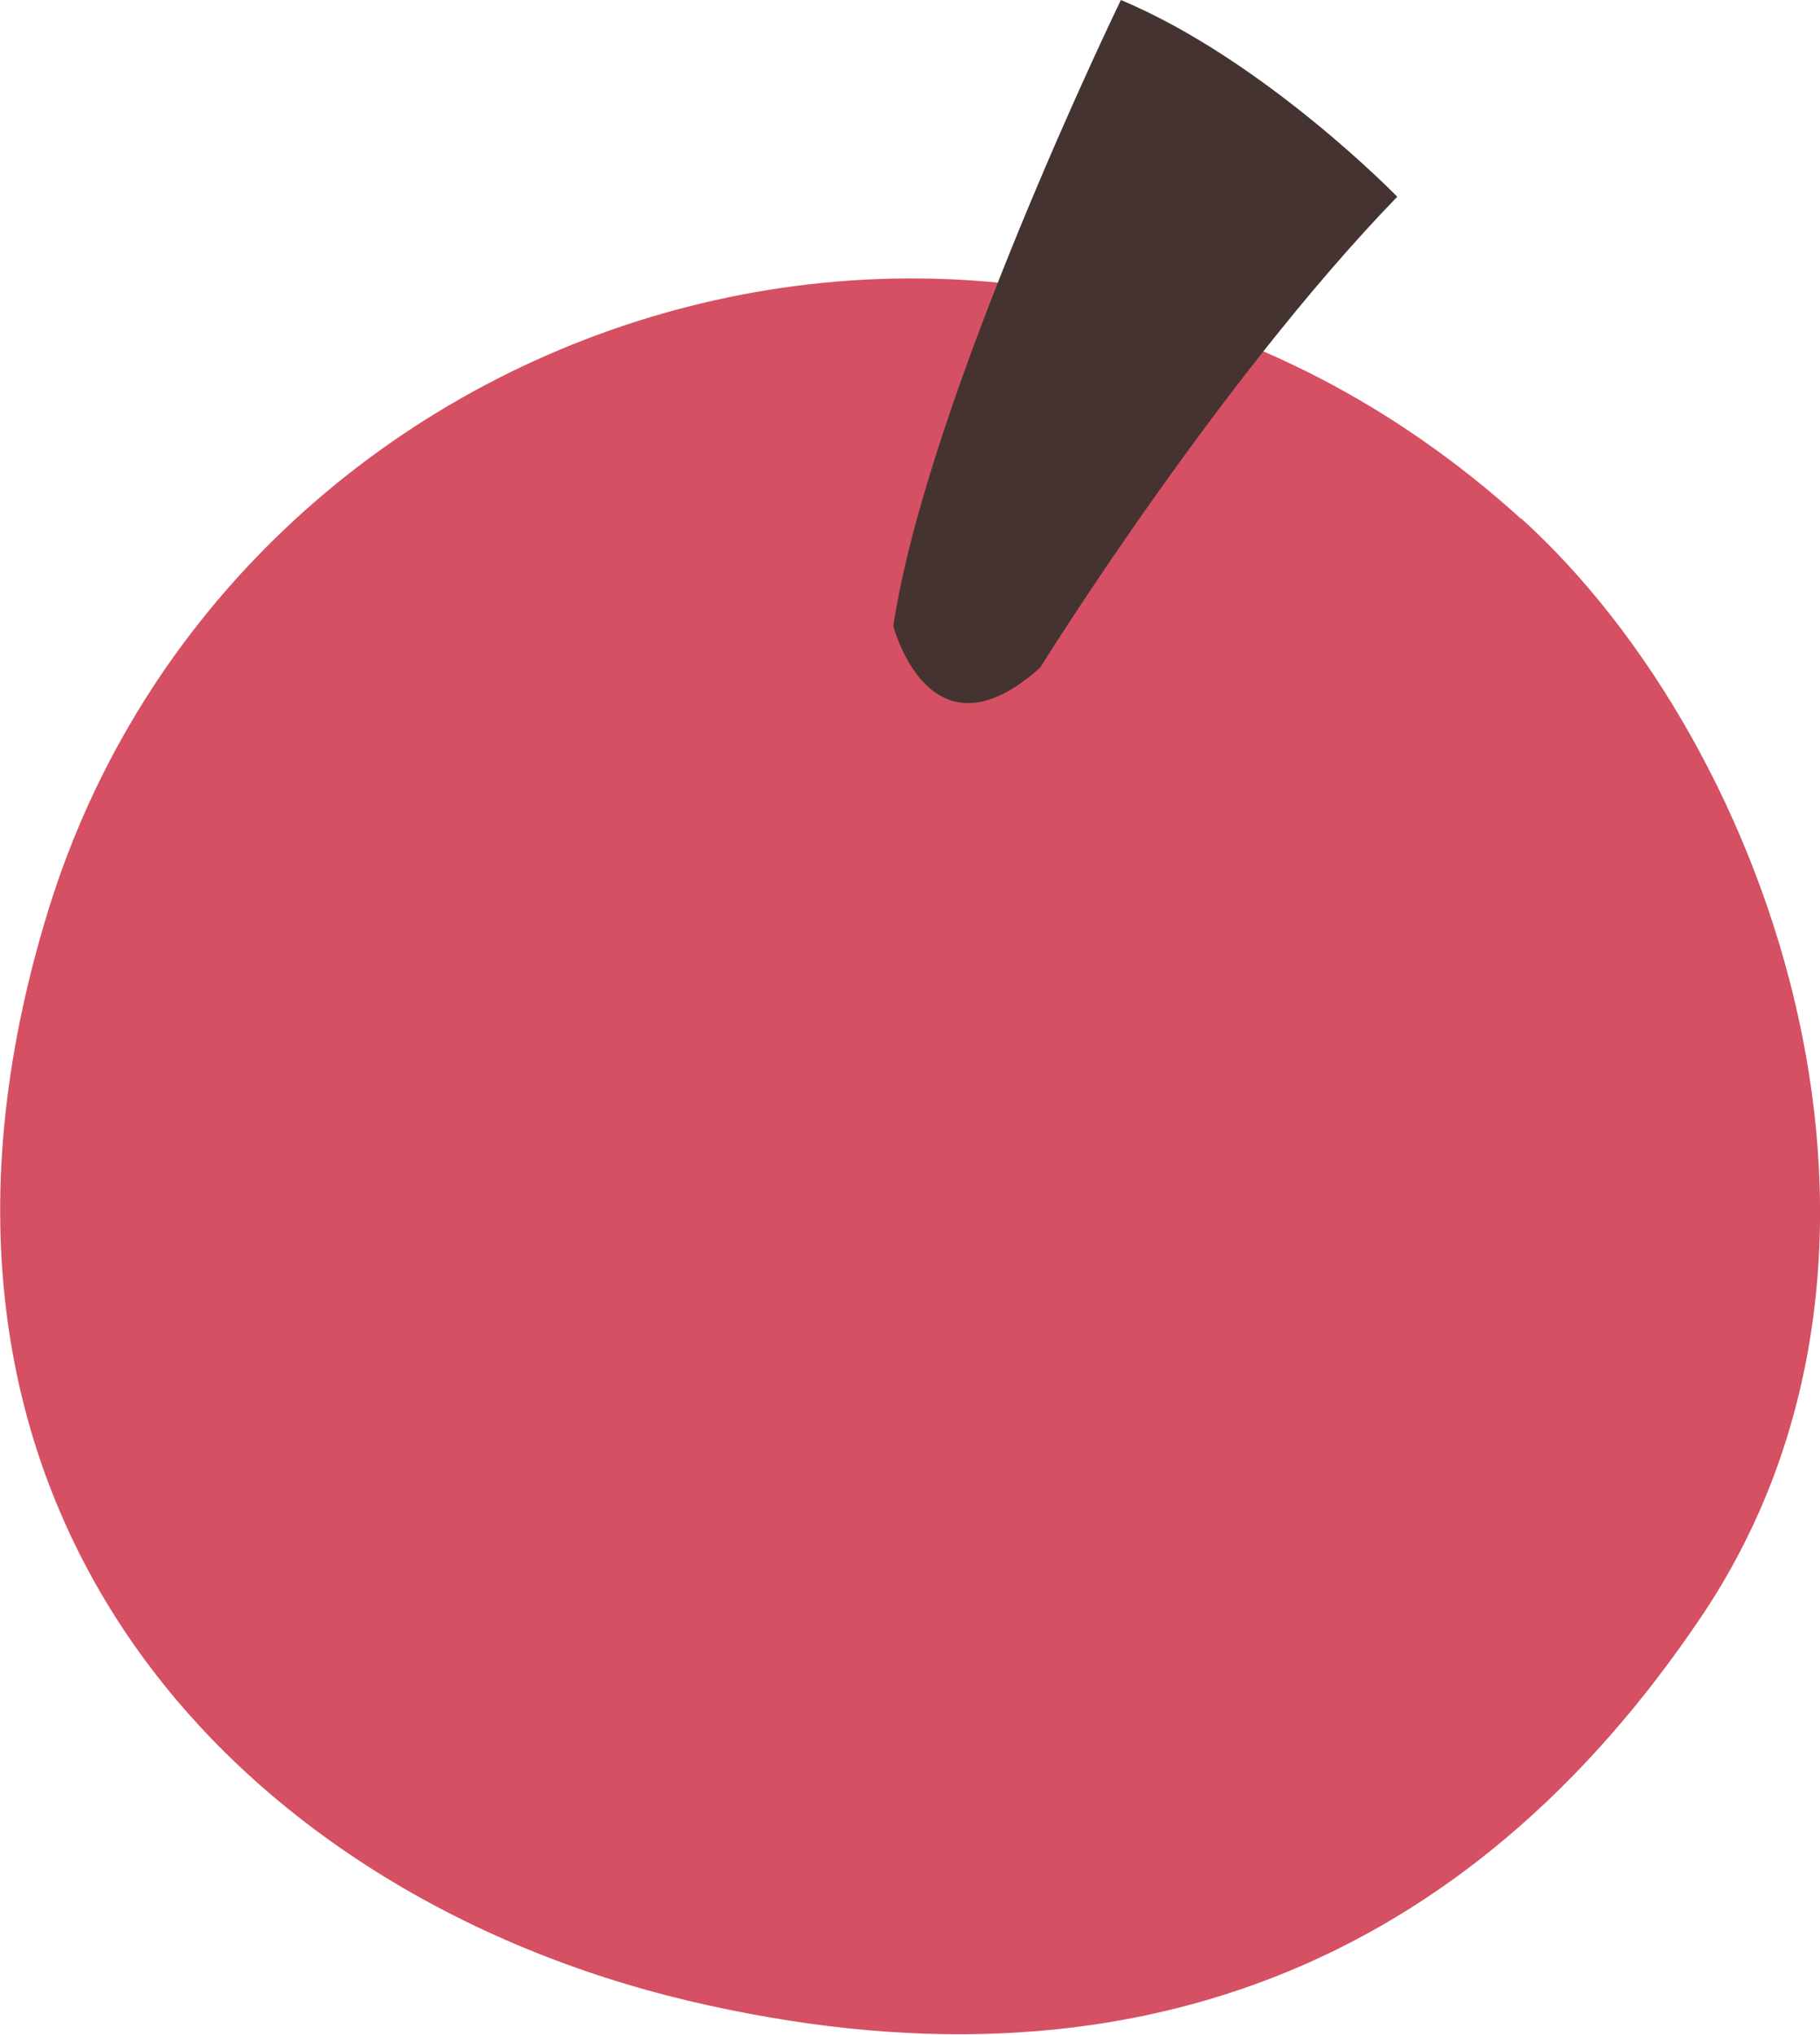
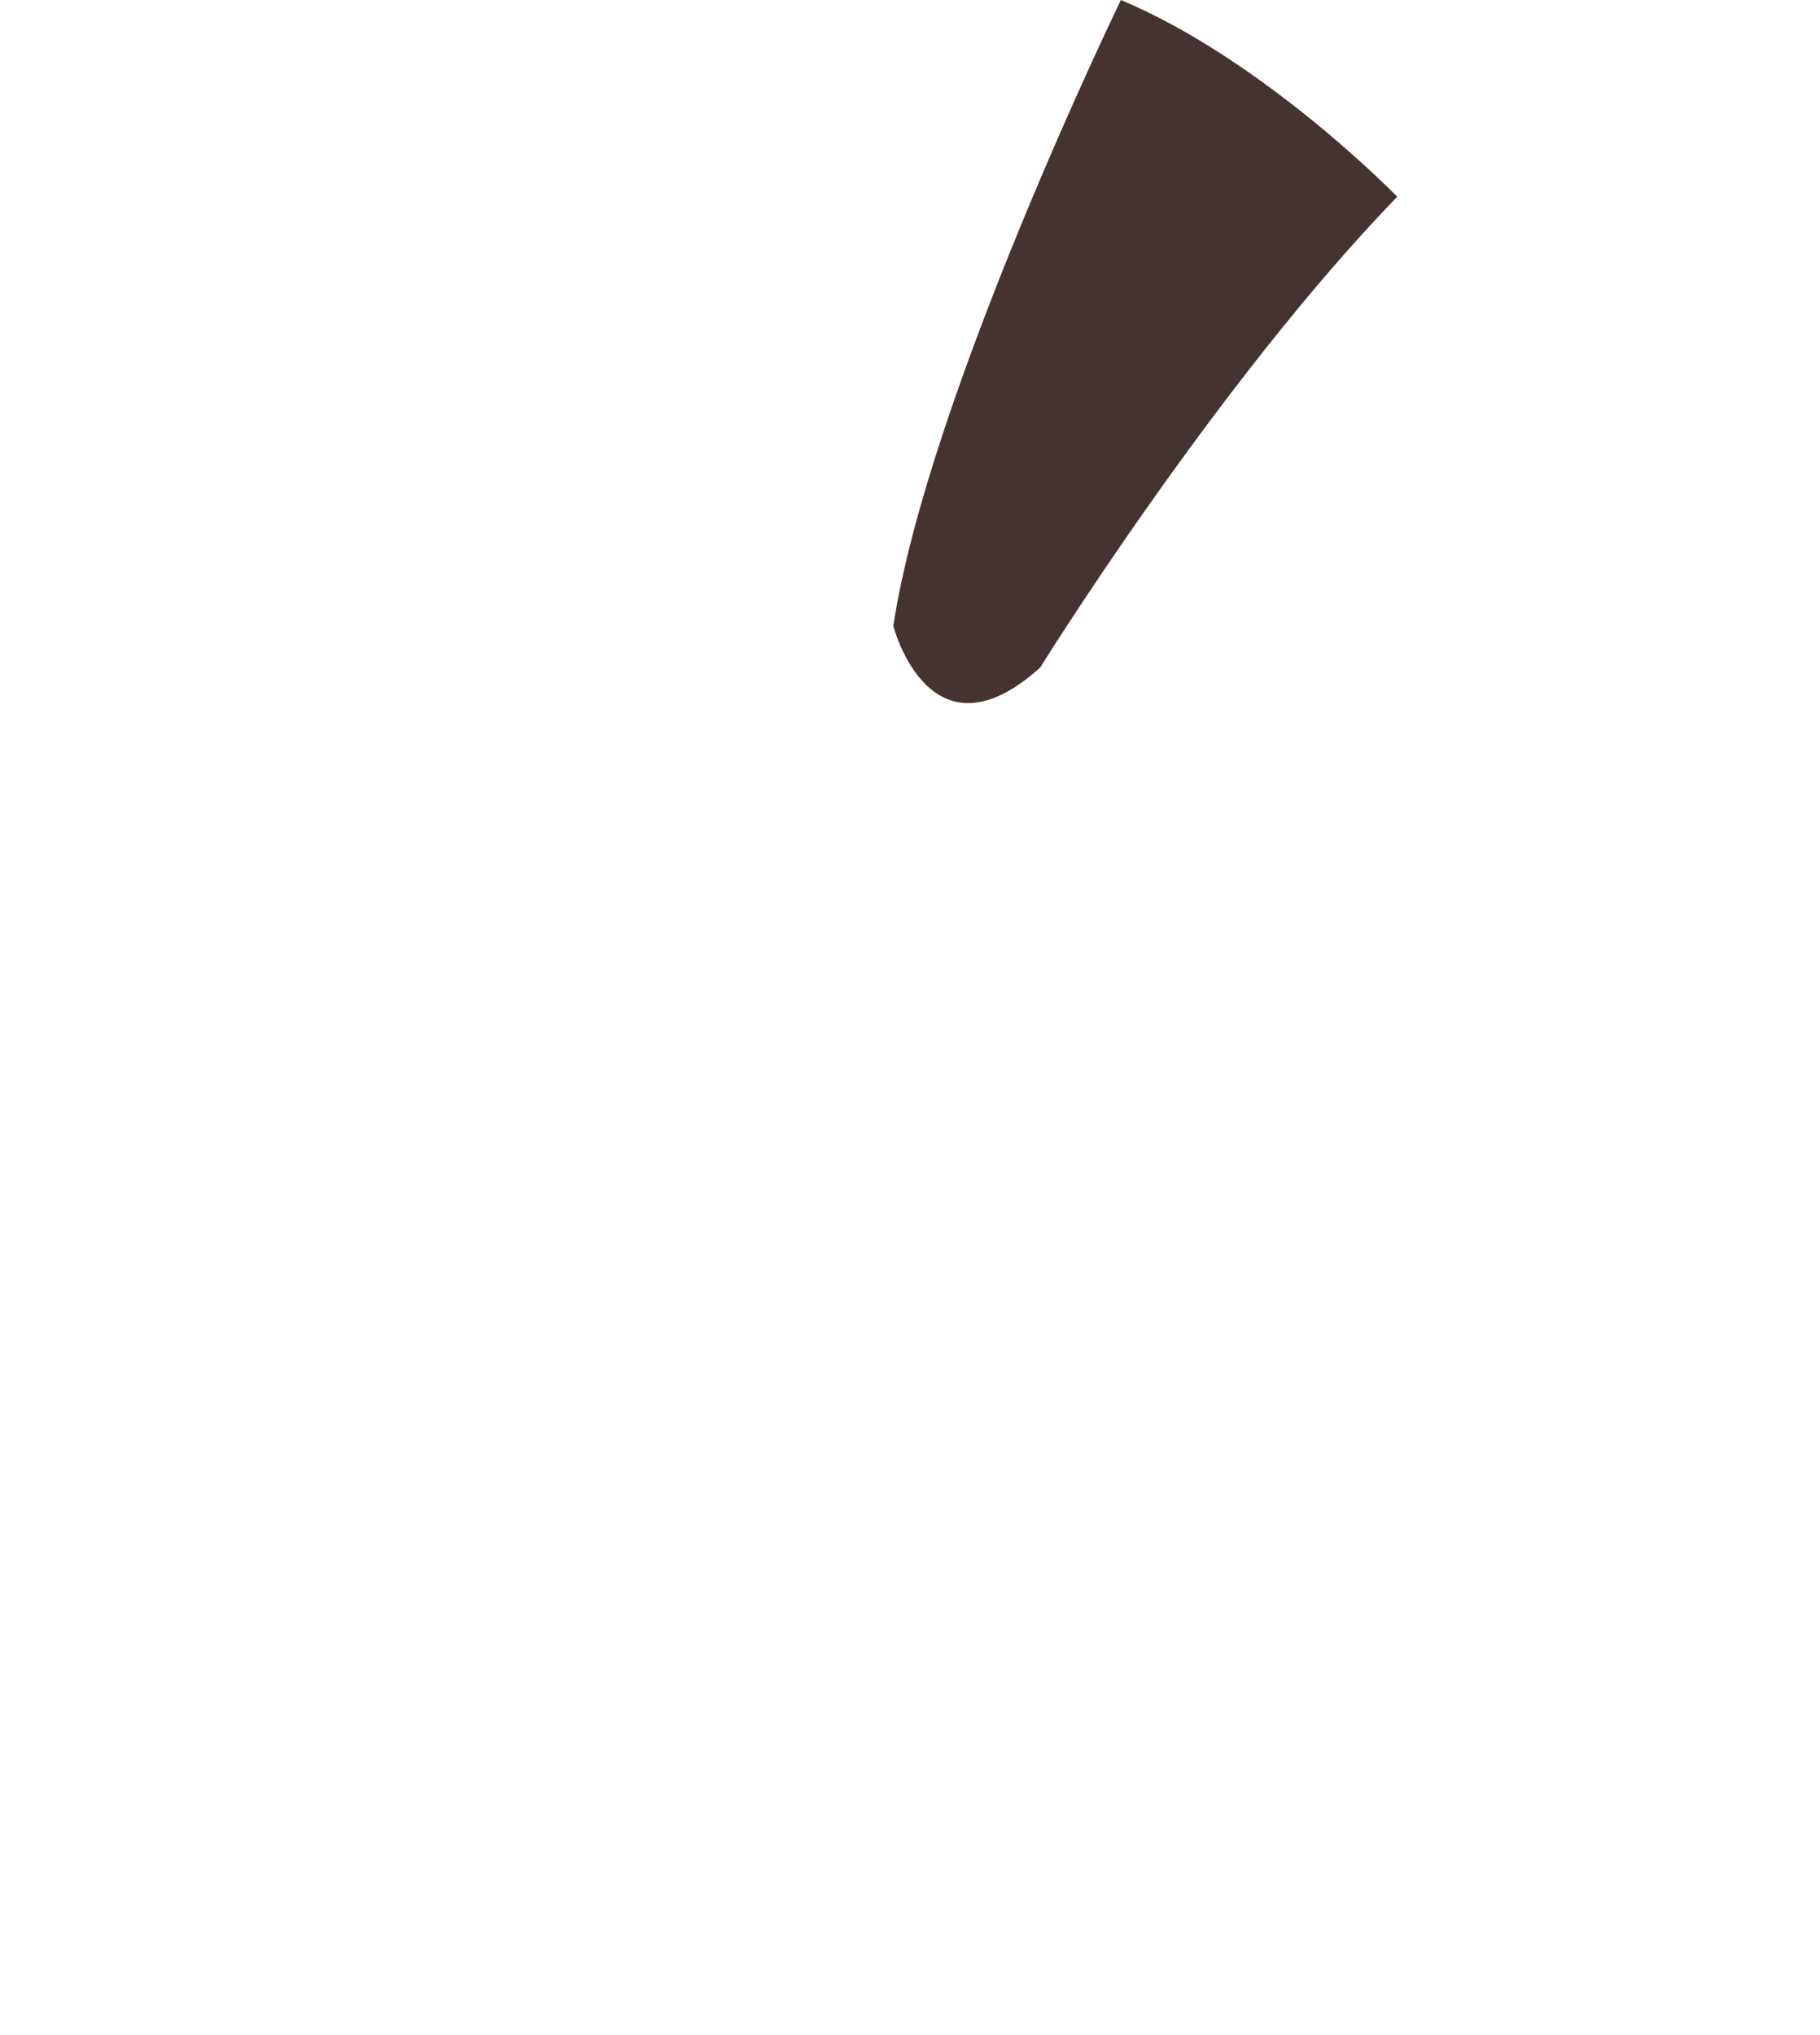
<svg xmlns="http://www.w3.org/2000/svg" id="_レイヤー_2" viewBox="0 0 37.67 42.1">
  <defs>
    <style>.cls-1{fill:#d55062;}.cls-1,.cls-2{stroke-width:0px;}.cls-2{fill:#443331;}</style>
  </defs>
  <g id="_リンゴ">
-     <path class="cls-1" d="M31.49,10.74C20.86,1.1,4.85,6.35,1,18.83c-3.85,12.48,4.07,20.39,13.24,22.56s16.18-.82,20.97-7.94c5.09-7.55,1.51-17.98-3.72-22.72Z" />
    <path class="cls-2" d="M21.53,13.81s3.65-5.88,7.39-9.74c0,0-2.74-2.82-5.72-4.07,0,0-4,8.24-4.71,12.95,0,0,.75,2.92,3.04.86Z" />
  </g>
</svg>